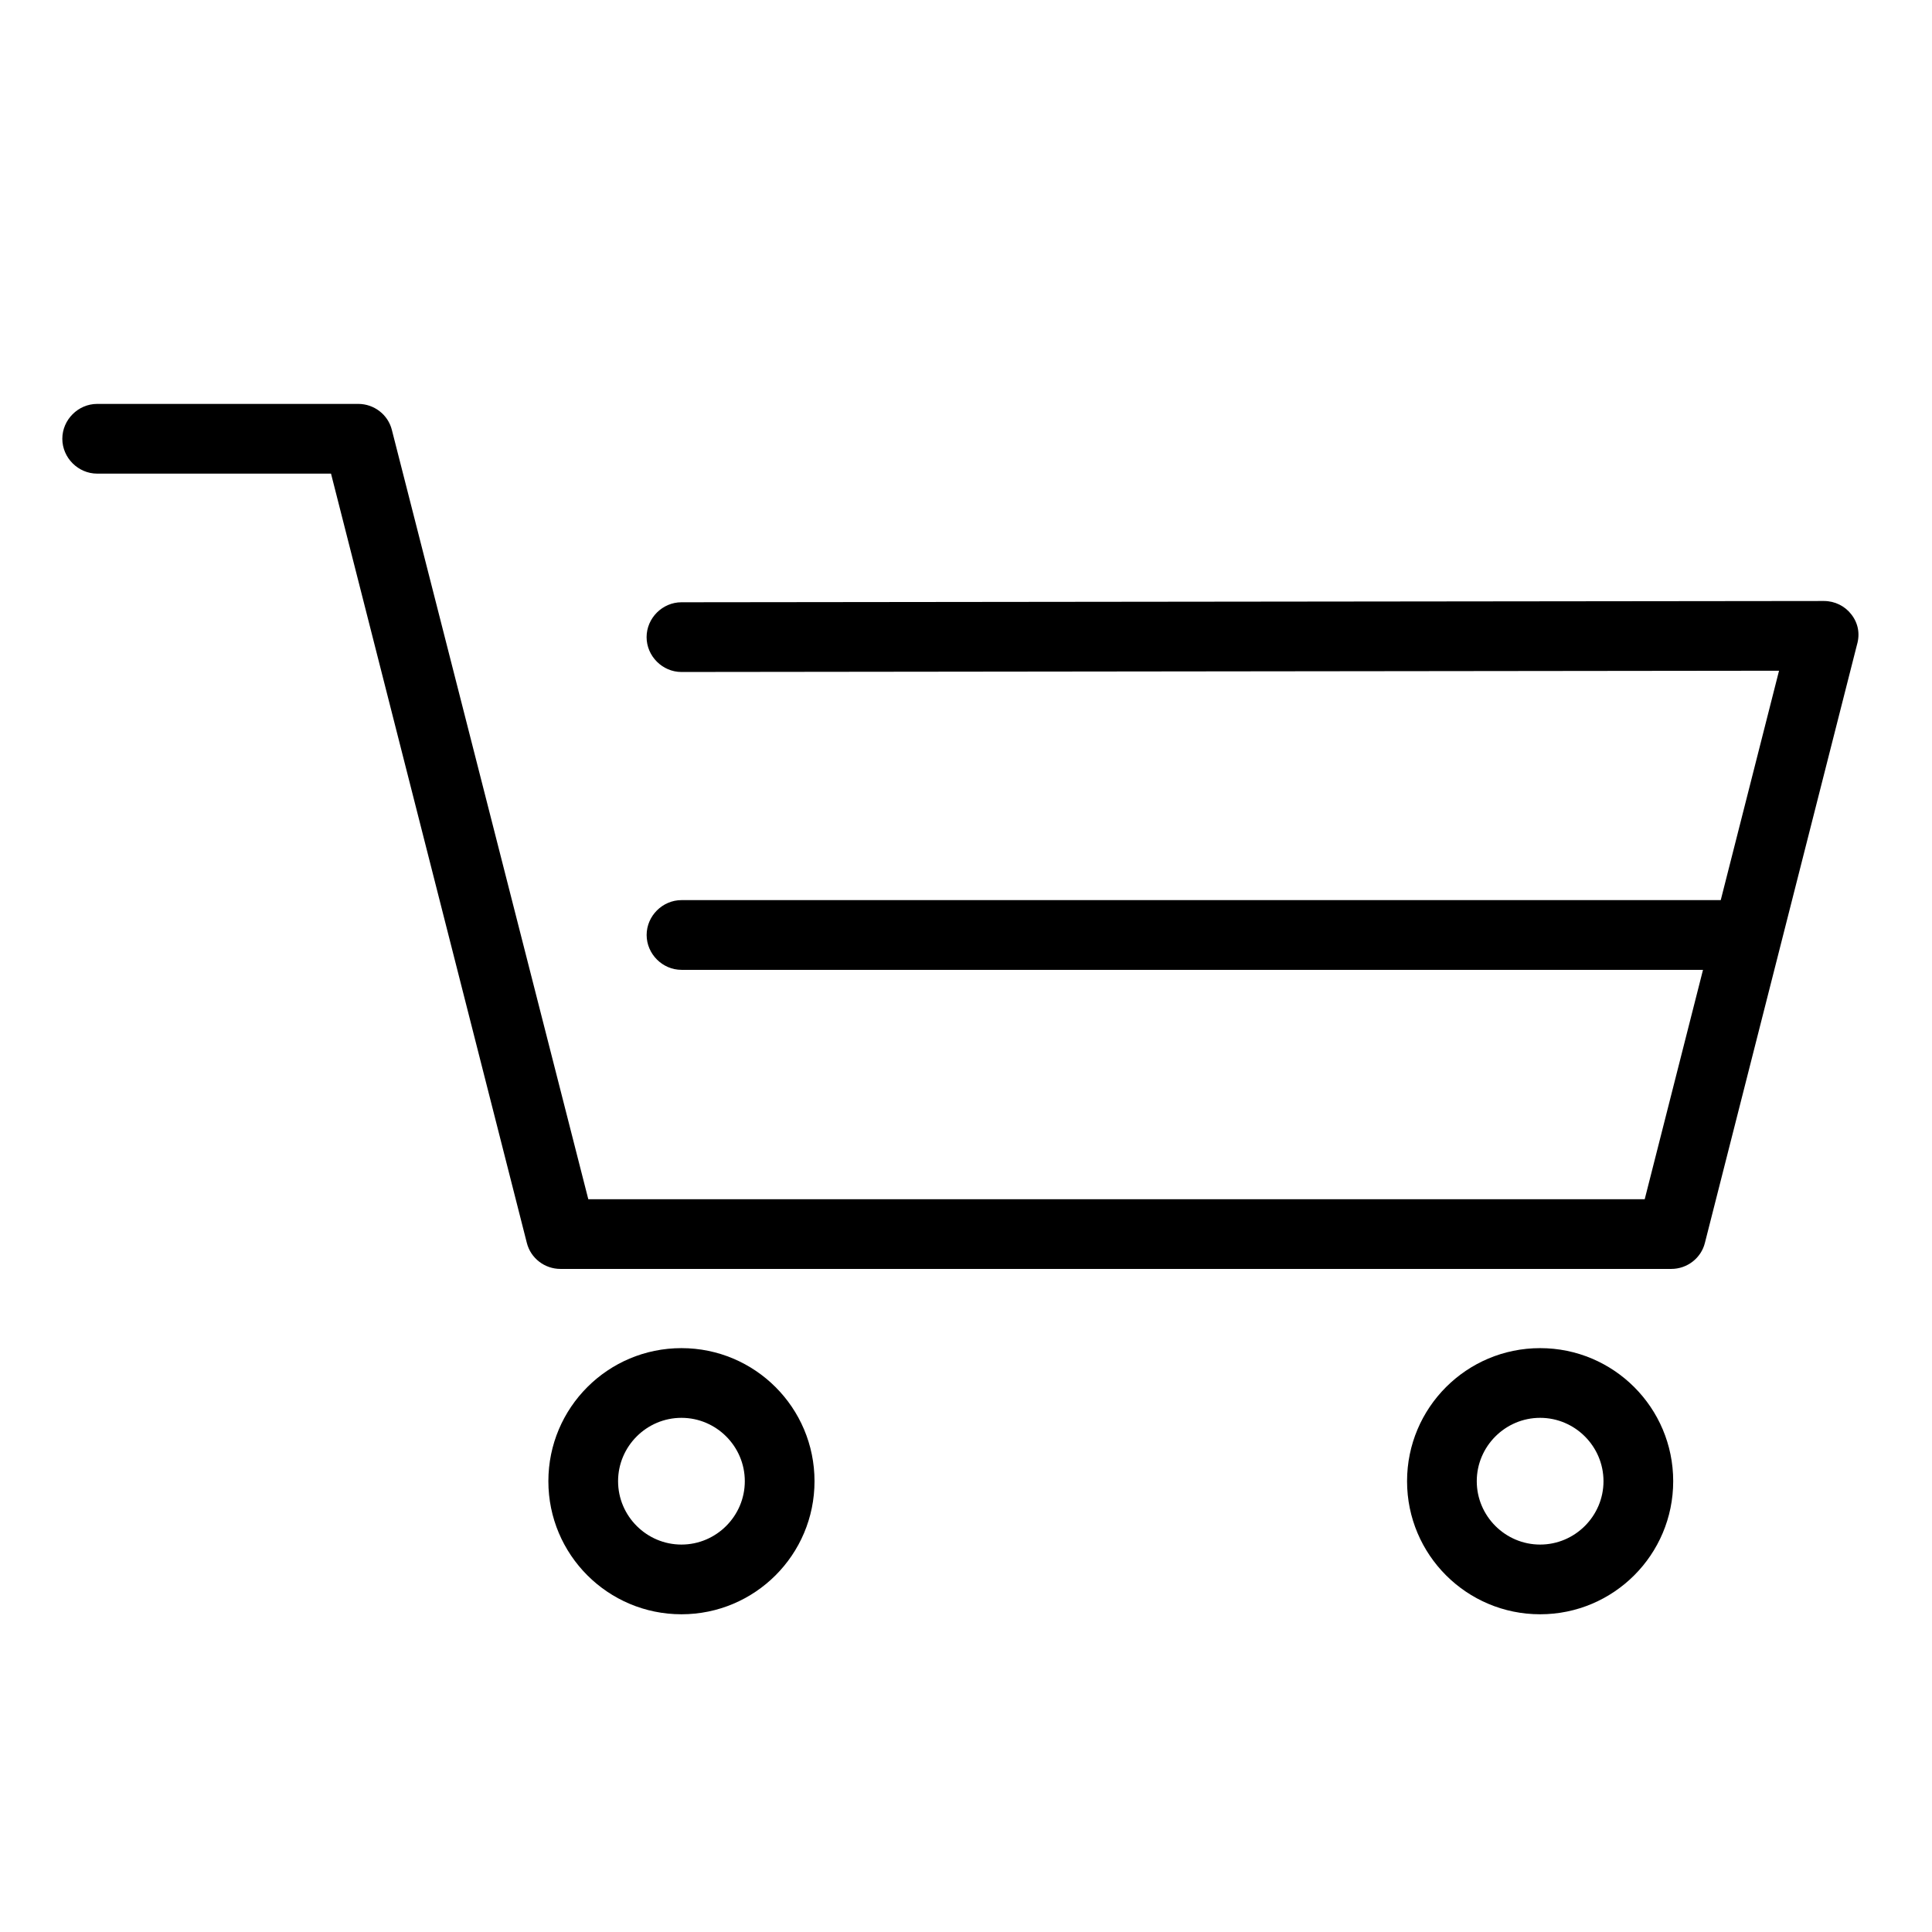
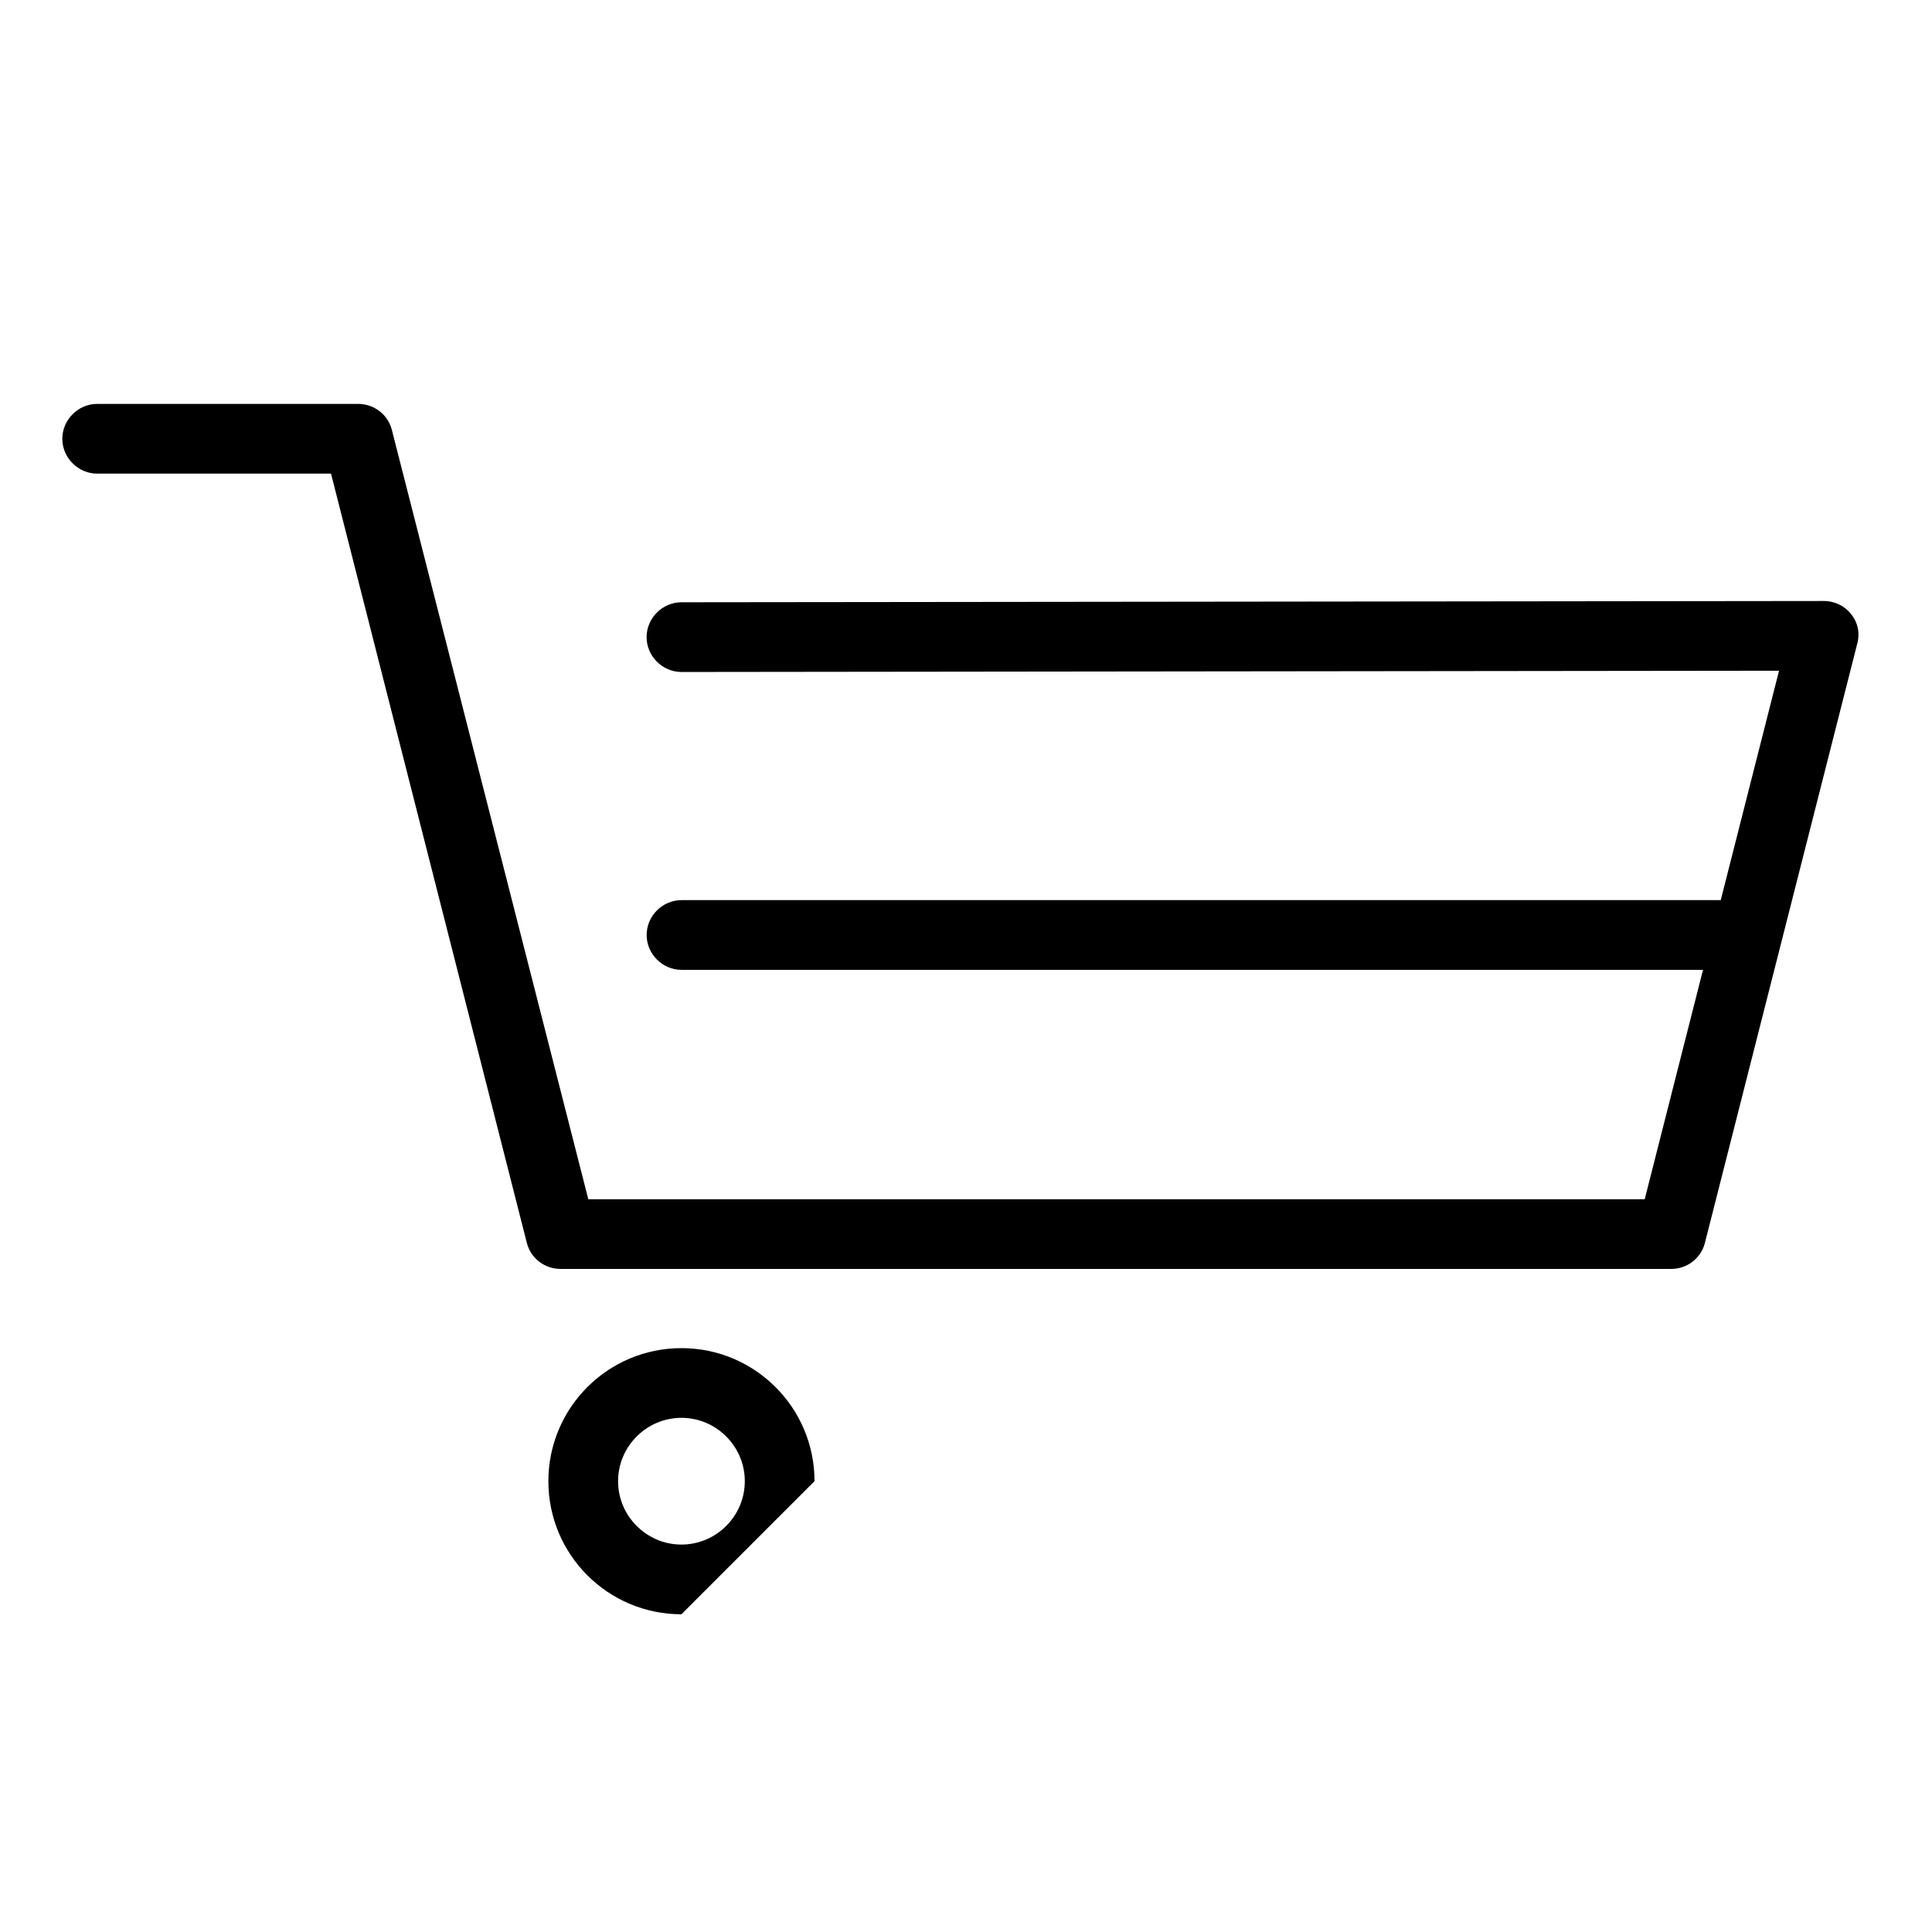
<svg xmlns="http://www.w3.org/2000/svg" fill="#000000" width="800px" height="800px" version="1.1" viewBox="144 144 512 512">
  <g>
-     <path d="m324.59 571.8c-19.48 0-35.266-15.785-35.266-35.266s15.785-35.266 35.266-35.266 35.266 15.785 35.266 35.266c0.004 19.48-15.785 35.266-35.266 35.266zm0-52.059c-9.238 0-16.793 7.559-16.793 16.793 0 9.238 7.559 16.793 16.793 16.793 9.238 0 16.793-7.559 16.793-16.793 0-9.238-7.555-16.793-16.793-16.793z" />
-     <path d="m552.15 571.8c-19.48 0-35.266-15.785-35.266-35.266s15.785-35.266 35.266-35.266c19.48 0 35.266 15.785 35.266 35.266s-15.785 35.266-35.266 35.266zm0-52.059c-9.238 0-16.793 7.559-16.793 16.793 0 9.238 7.559 16.793 16.793 16.793 9.238 0 16.793-7.559 16.793-16.793 0-9.238-7.555-16.793-16.793-16.793z" />
+     <path d="m324.59 571.8c-19.48 0-35.266-15.785-35.266-35.266s15.785-35.266 35.266-35.266 35.266 15.785 35.266 35.266zm0-52.059c-9.238 0-16.793 7.559-16.793 16.793 0 9.238 7.559 16.793 16.793 16.793 9.238 0 16.793-7.559 16.793-16.793 0-9.238-7.555-16.793-16.793-16.793z" />
    <path d="m283.62 473.39c1.008 4.031 4.703 6.887 8.902 6.887h294.39c4.199 0 7.894-2.856 8.902-6.887l40.305-158.53c0.84-2.856 0.336-5.711-1.512-8.062-1.68-2.184-4.367-3.527-7.223-3.527l-302.79 0.336c-5.039 0-9.238 4.199-9.238 9.238 0 5.039 4.199 9.238 9.238 9.238l290.87-0.336-15.449 60.793h-275.41c-5.039 0-9.238 4.199-9.238 9.238 0 5.039 4.199 9.238 9.238 9.238h270.71l-15.449 60.793-279.96-0.004-52.059-203.88c-1.008-4.031-4.703-6.887-8.902-6.887h-69.191c-5.039 0-9.238 4.199-9.238 9.238 0 5.039 4.199 9.238 9.238 9.238h61.969" />
  </g>
</svg>